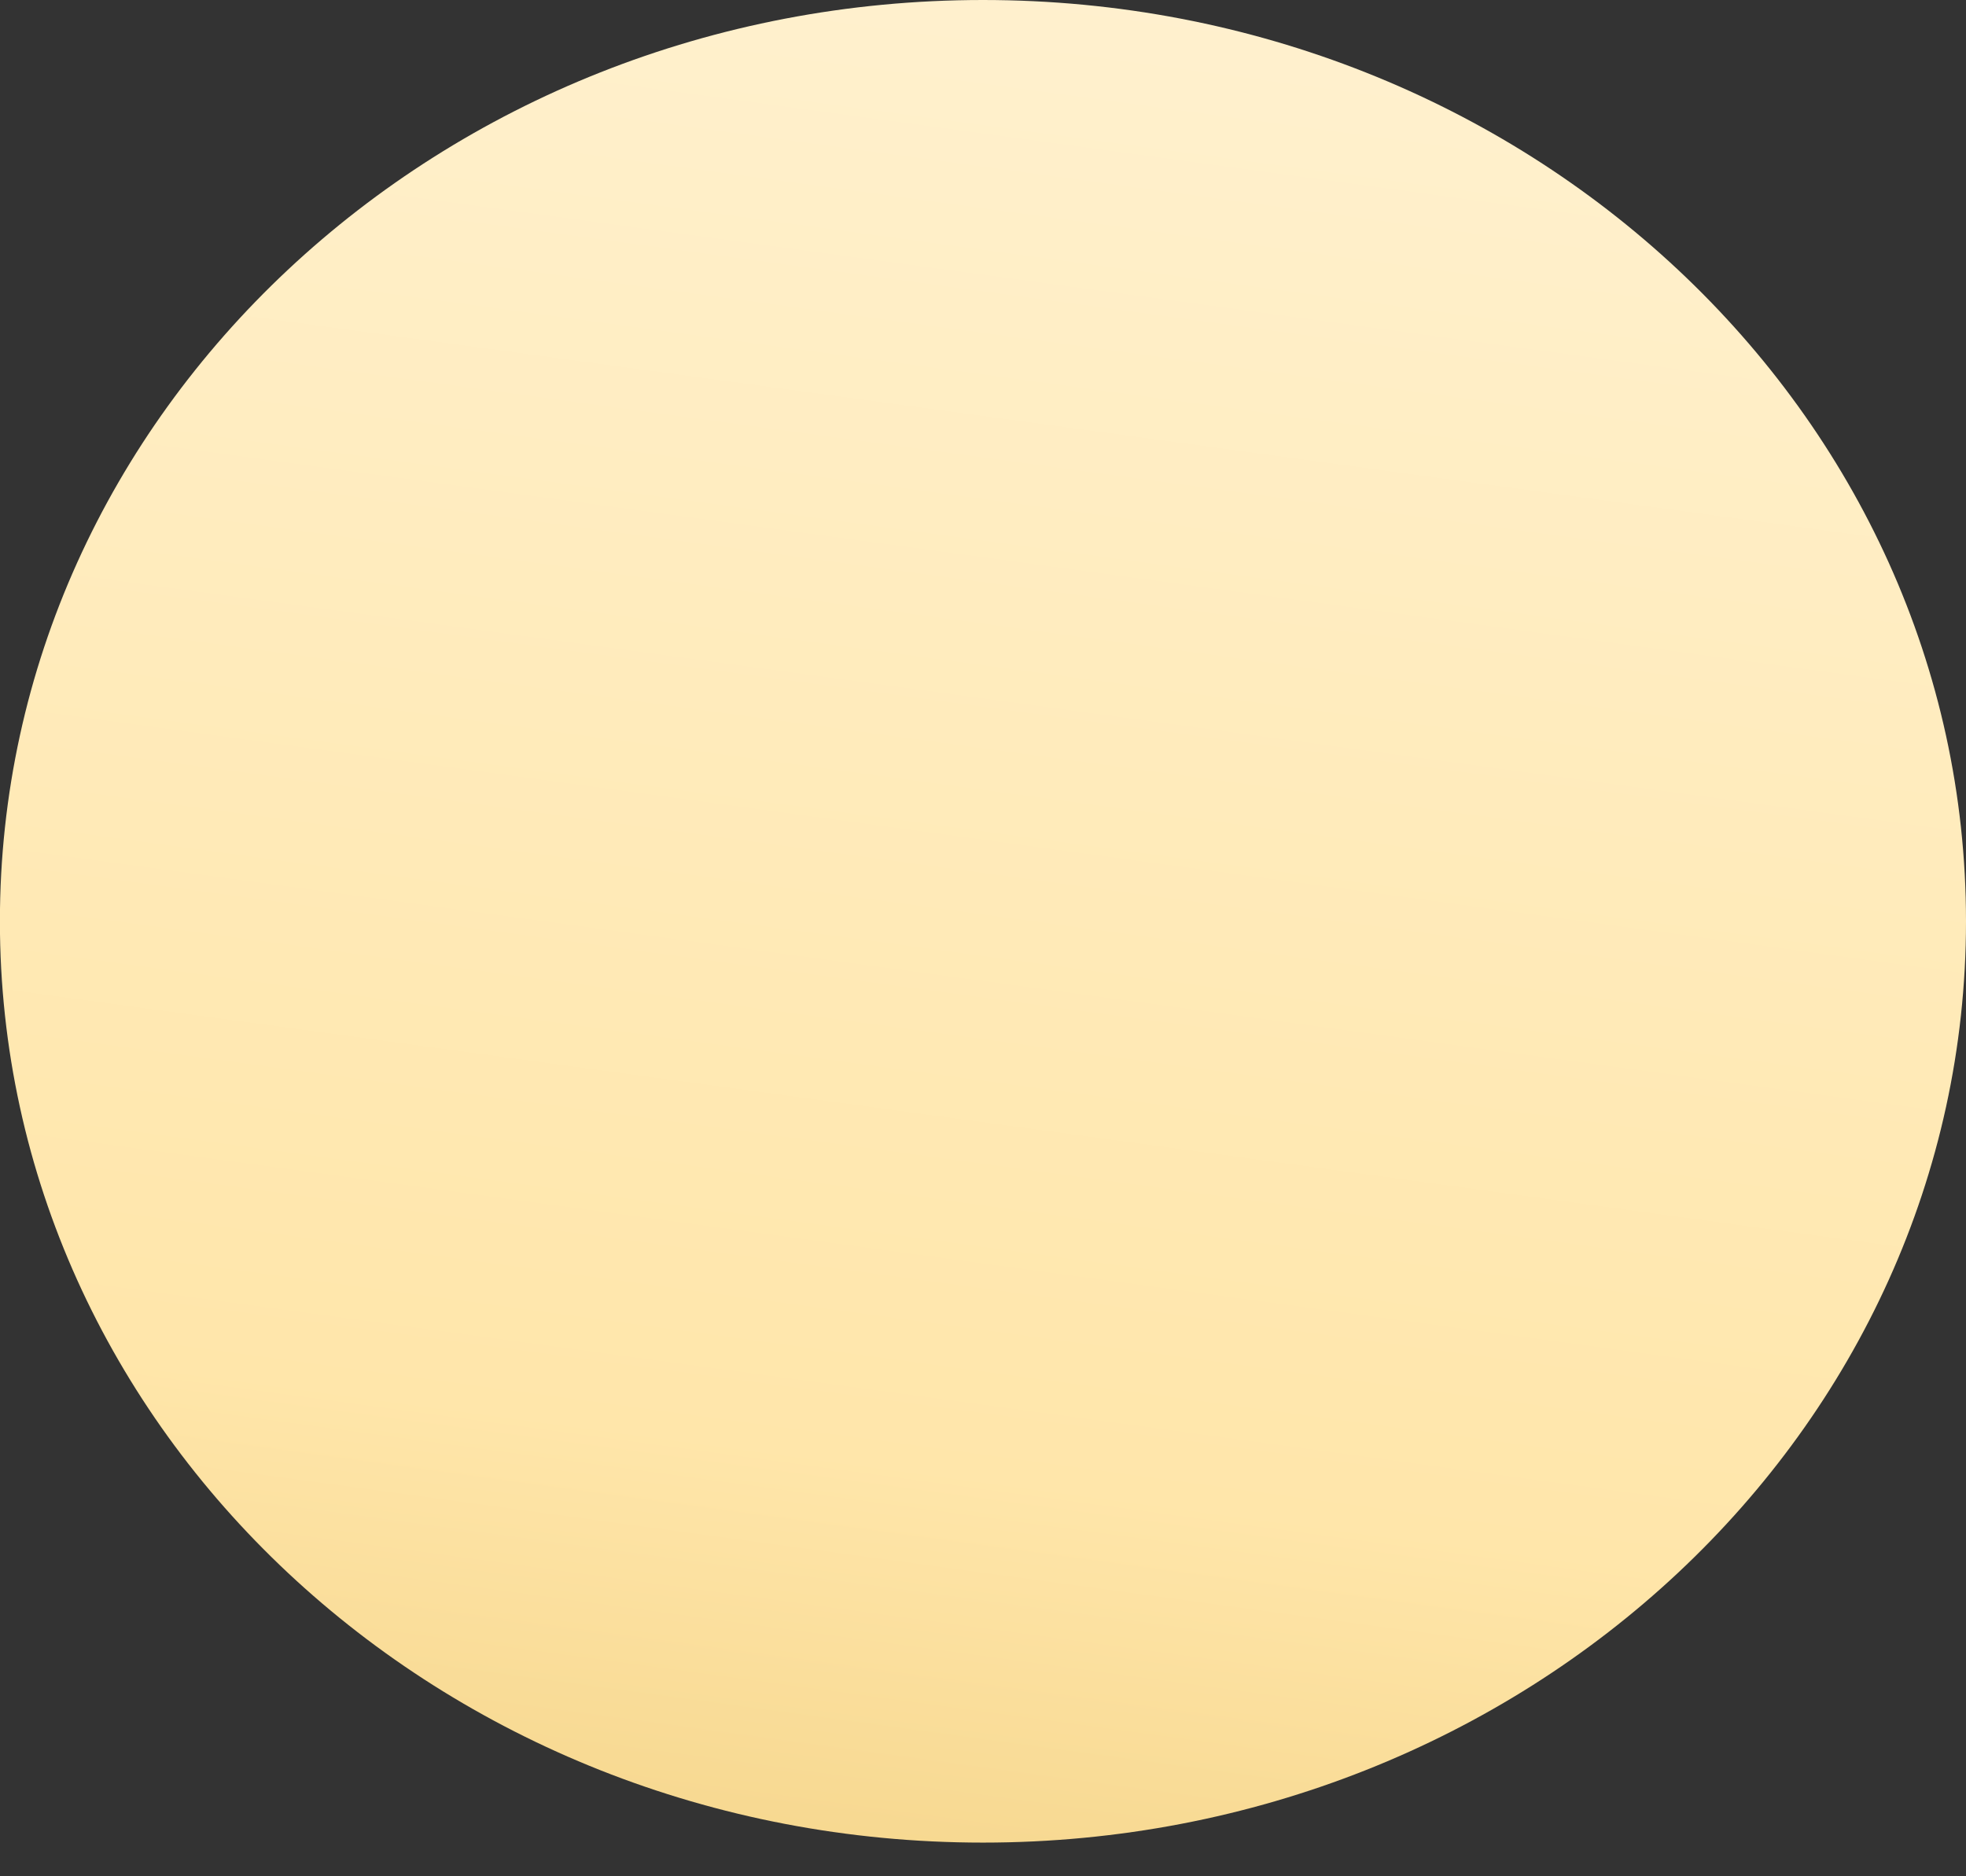
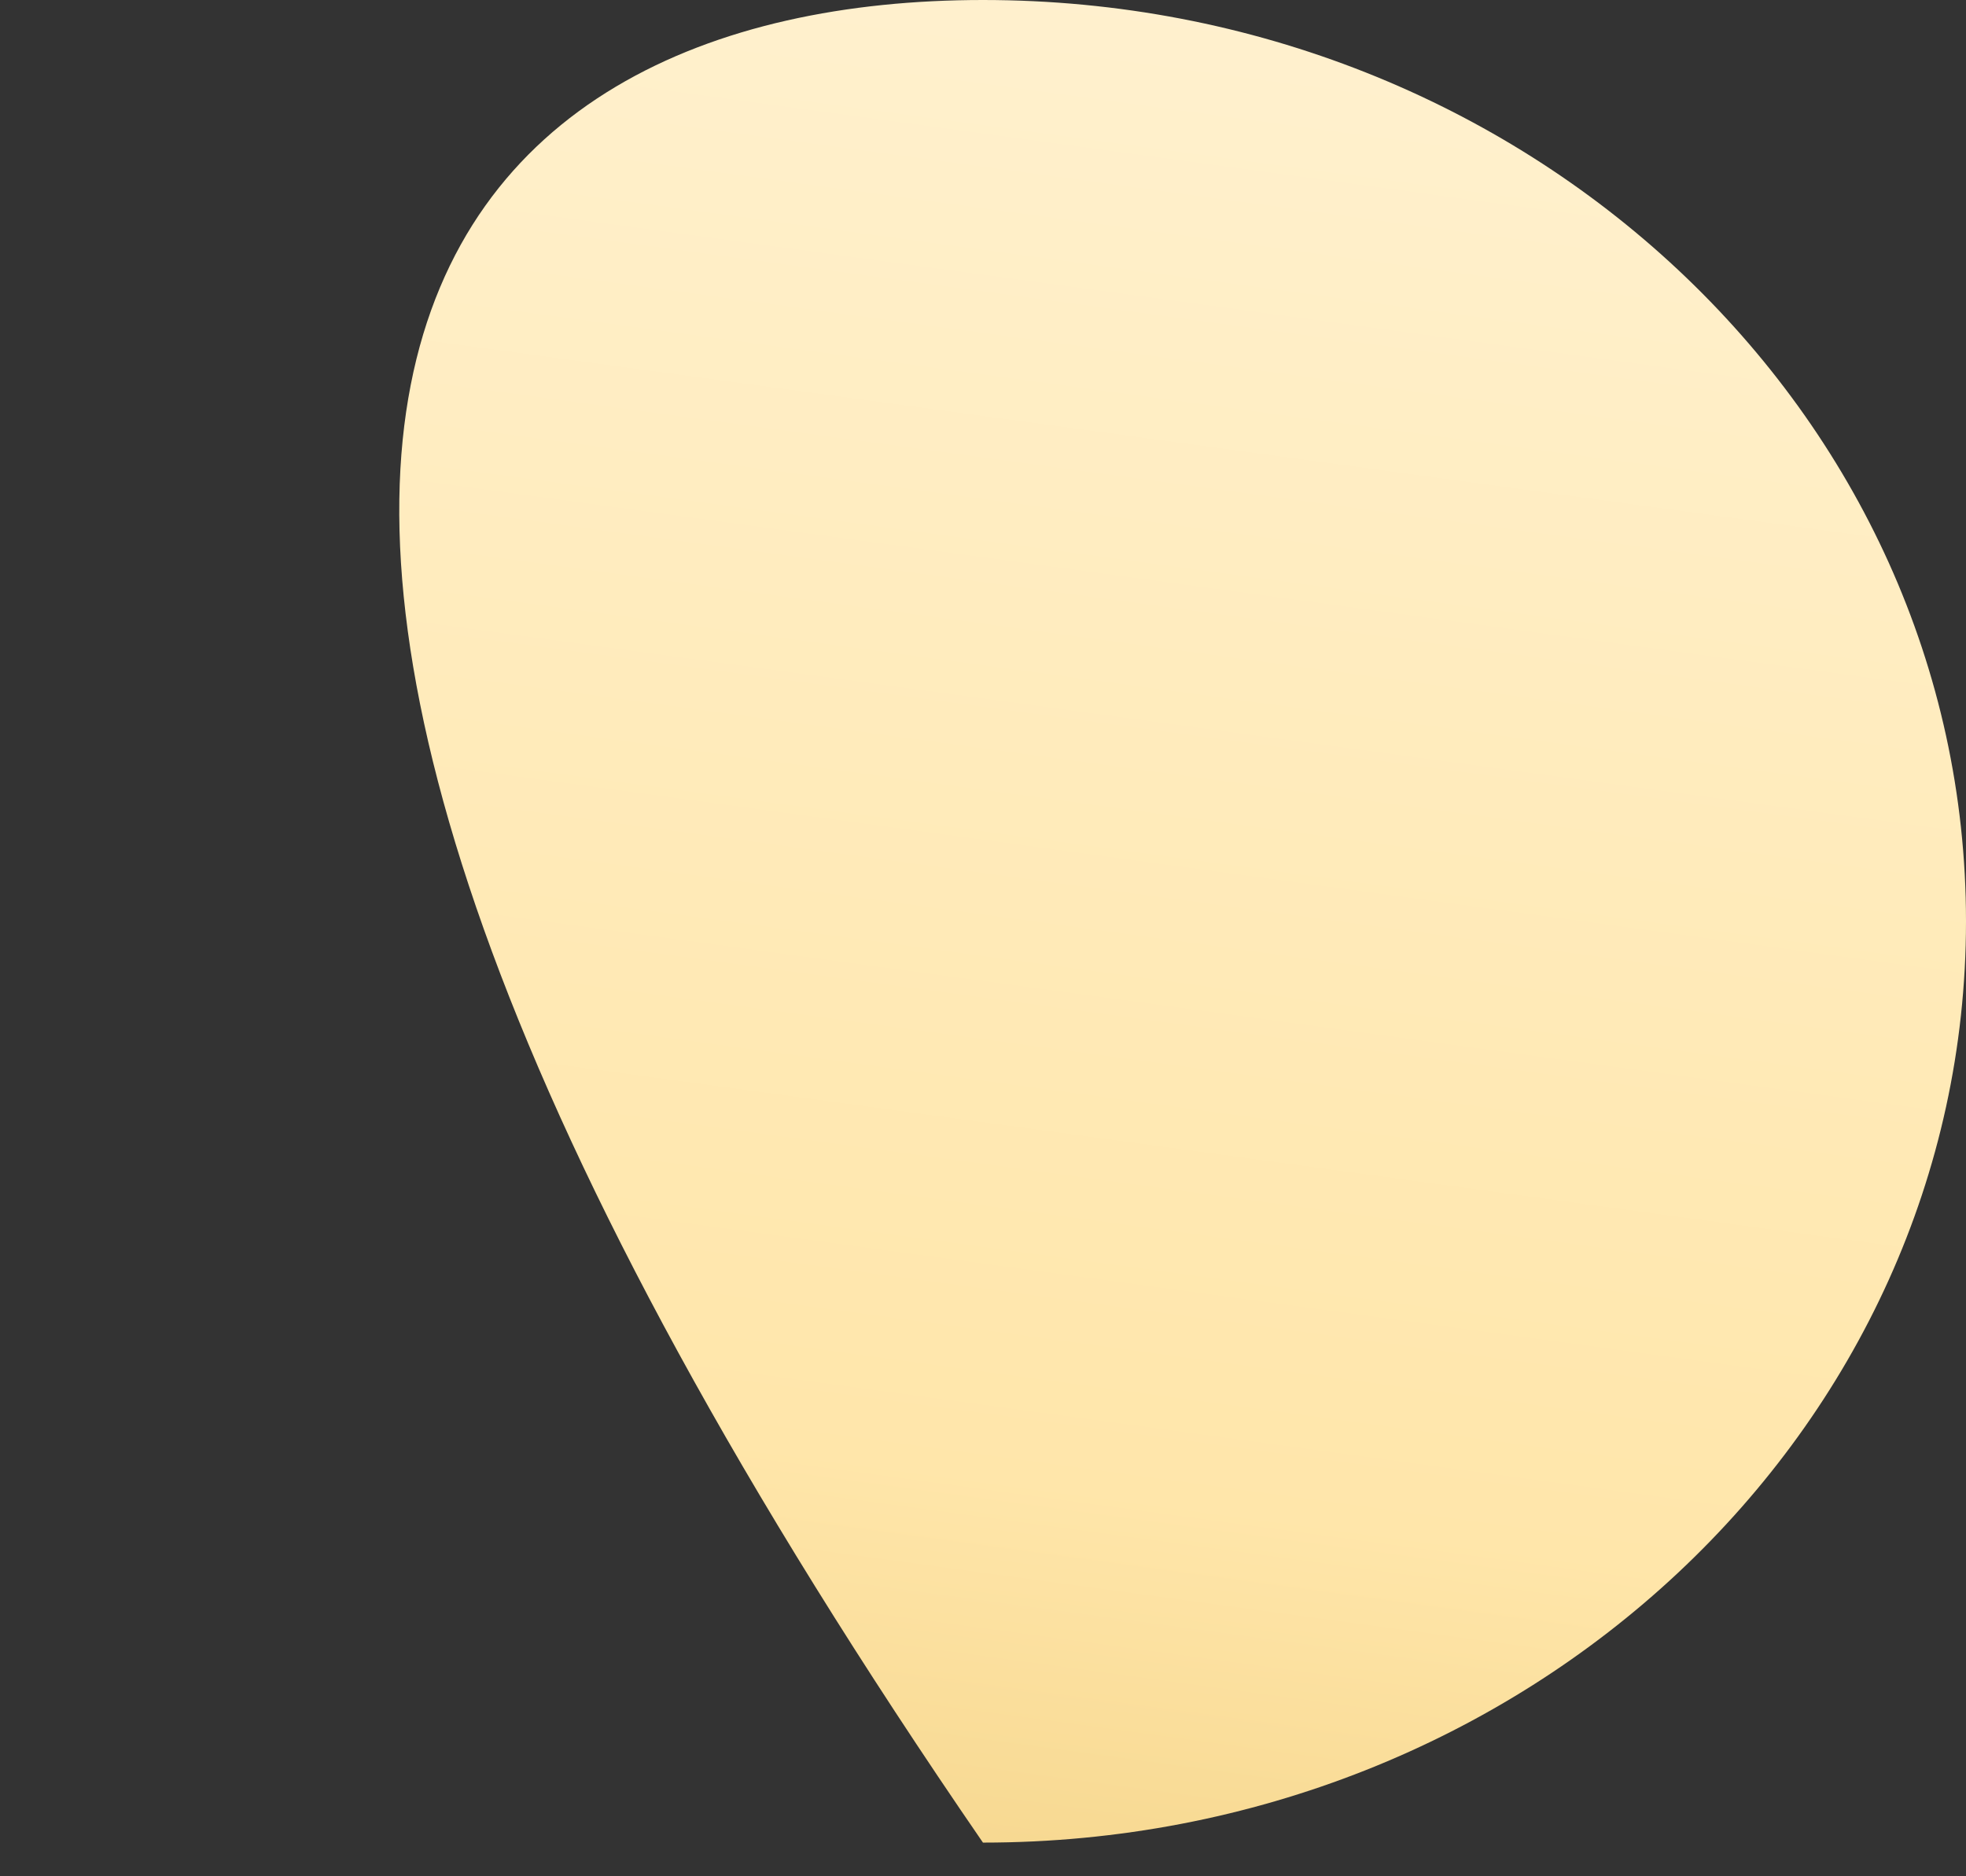
<svg xmlns="http://www.w3.org/2000/svg" width="44" height="42" viewBox="0 0 44 42" fill="none">
  <rect x="0" y="0" width="44" height="42" fill="#333333" stroke="none" />
-   <path d="M21.999 41.246C9.848 41.246 -0.002 32.013 -0.002 20.623C-0.002 9.233 9.848 0 21.999 0C34.15 0 44 9.233 44 20.623C44 32.013 34.15 41.246 21.999 41.246Z" fill="url(#paint0_linear_341_1261)" />
+   <path d="M21.999 41.246C-0.002 9.233 9.848 0 21.999 0C34.15 0 44 9.233 44 20.623C44 32.013 34.15 41.246 21.999 41.246Z" fill="url(#paint0_linear_341_1261)" />
  <defs>
    <linearGradient id="paint0_linear_341_1261" x1="11.168" y1="-15.864" x2="-2.299" y2="83.178" gradientUnits="userSpaceOnUse">
      <stop stop-color="#FFF5DD" />
      <stop offset="0.47" stop-color="#FFE6AA" />
      <stop offset="1" stop-color="#CC900B" />
    </linearGradient>
  </defs>
</svg>